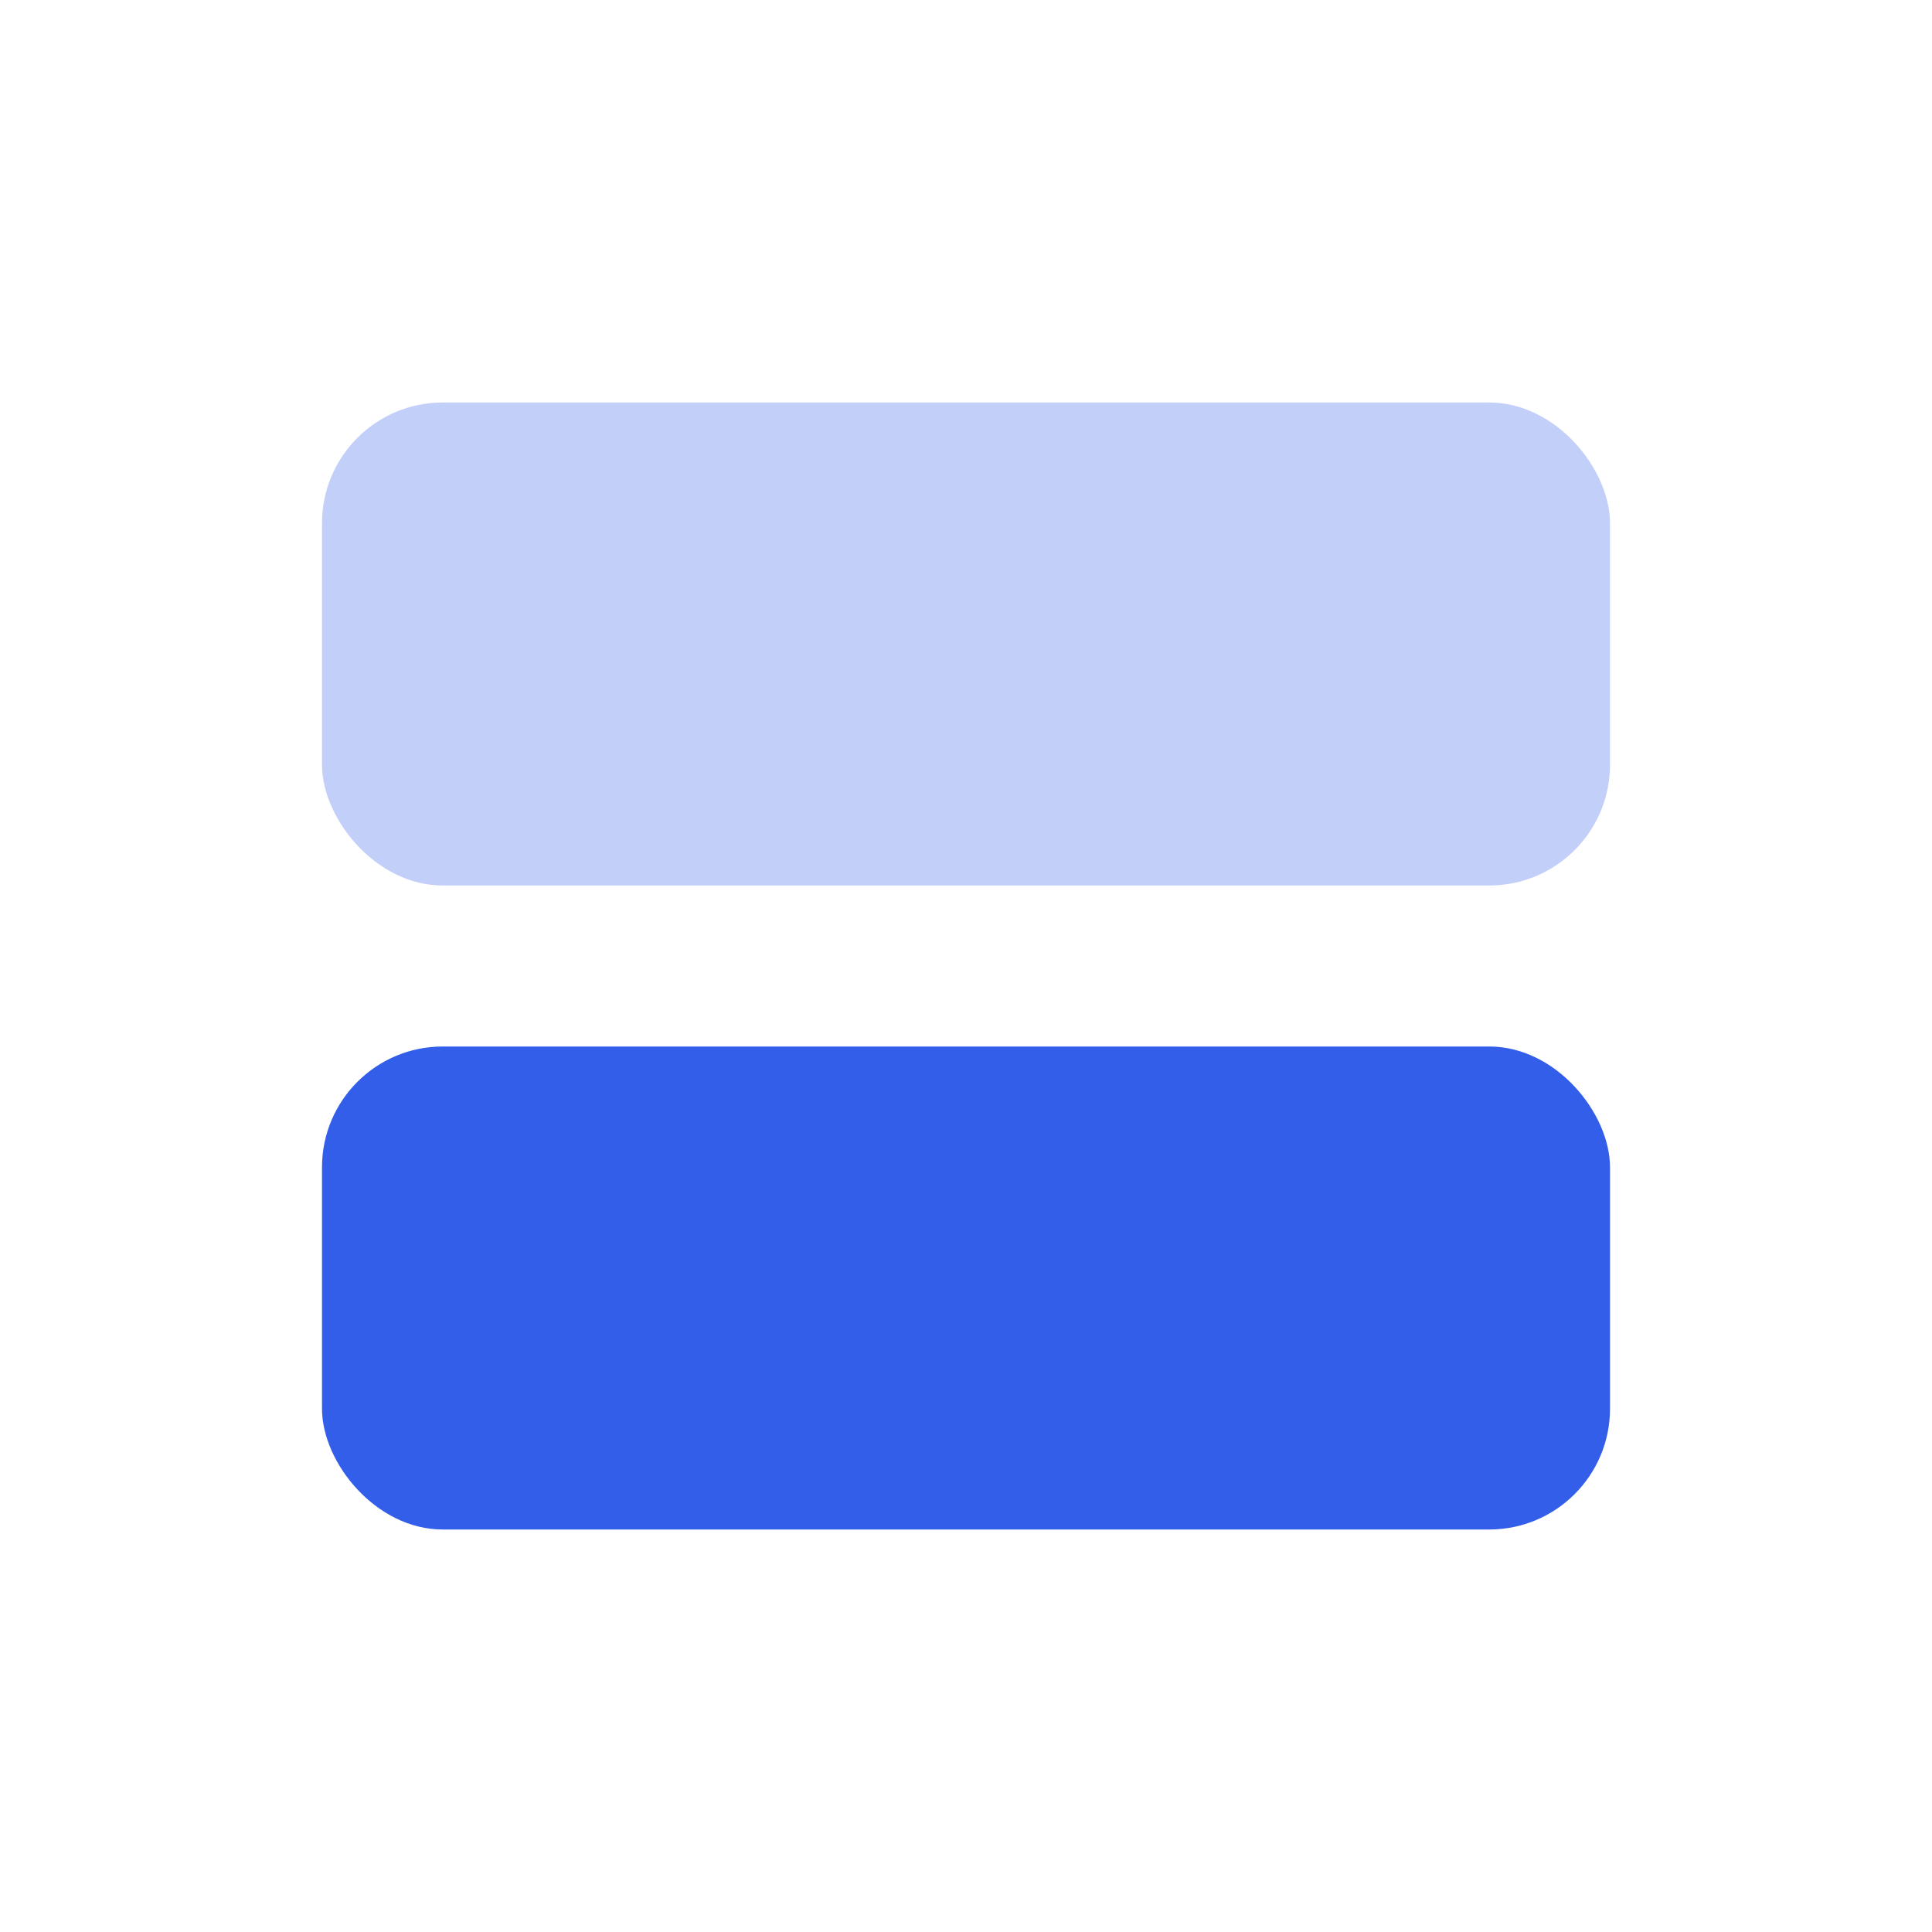
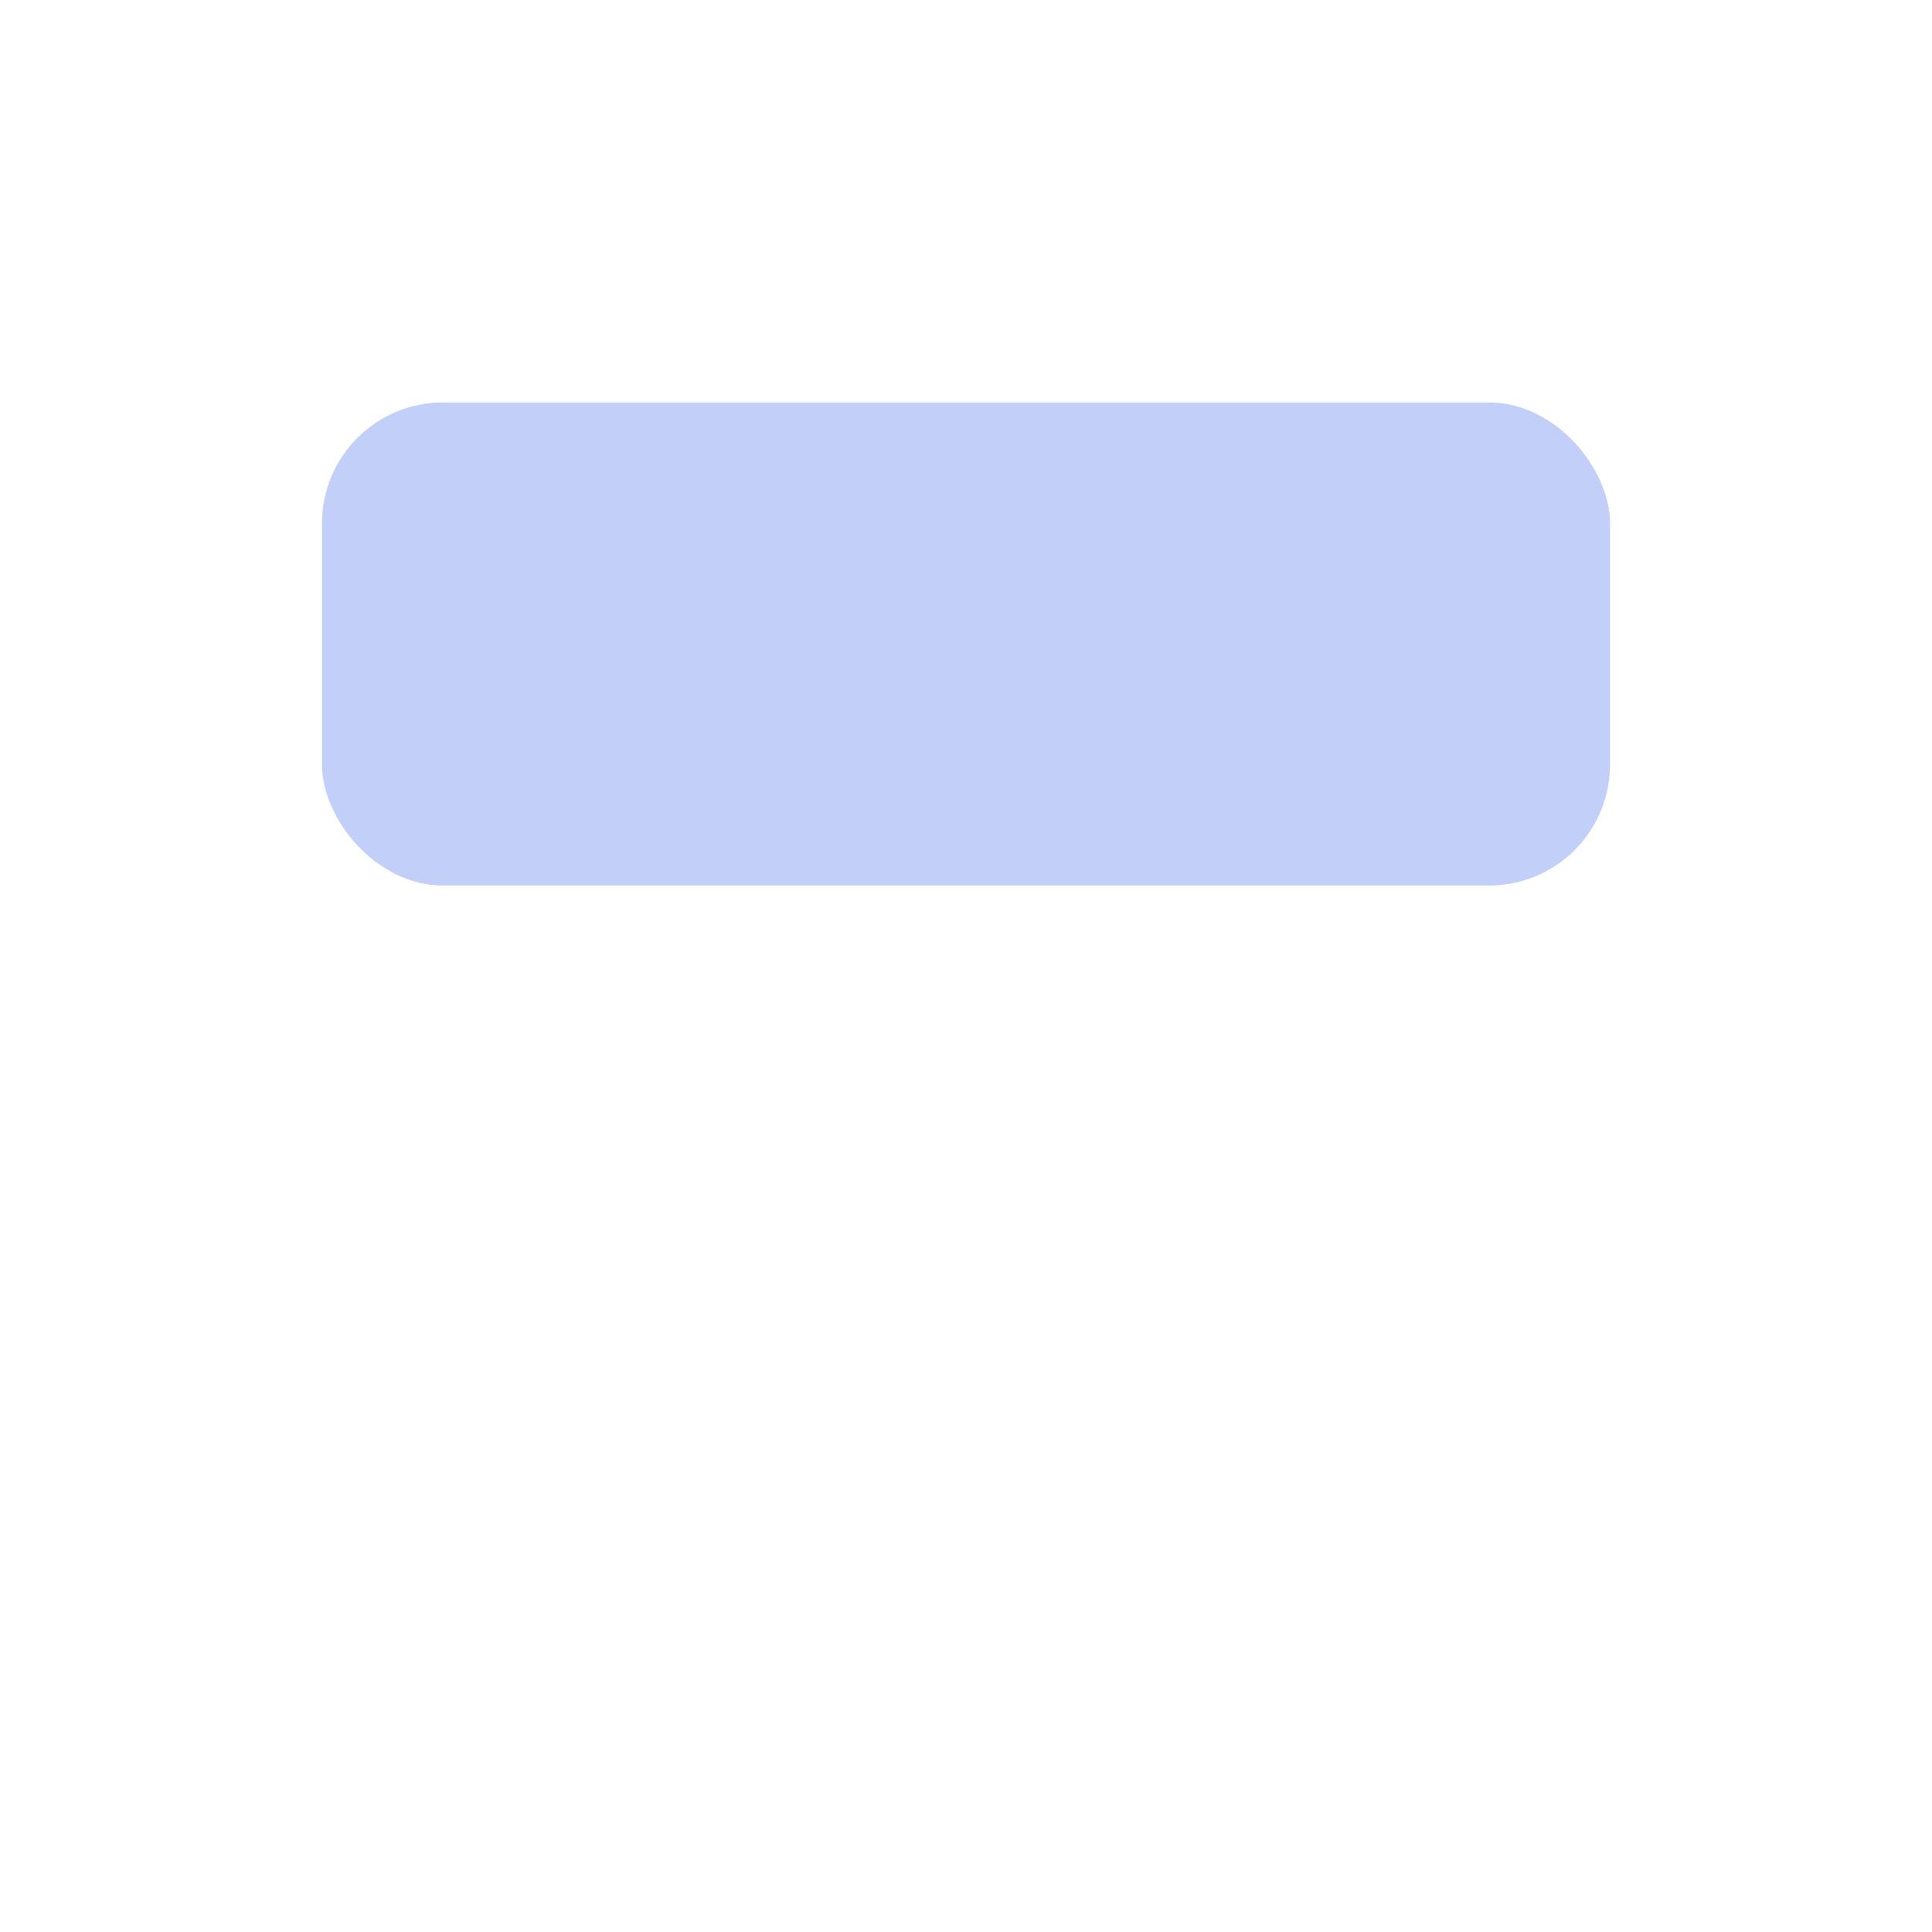
<svg xmlns="http://www.w3.org/2000/svg" width="24px" height="24px" viewBox="0 0 24 24" version="1.1">
  <title>Stockholm-icons / Layout / Layout-horizontal</title>
  <desc>Created with Sketch.</desc>
  <g id="Stockholm-icons-/-Layout-/-Layout-horizontal" stroke="none" stroke-width="1" fill="none" fill-rule="evenodd">
    <rect id="bound" x="0" y="0" width="24" height="24" />
    <rect id="Rectangle-7" fill="#335EEA" opacity="0.3" x="4" y="5" width="16" height="6" rx="1.5" />
-     <rect id="Rectangle-7-Copy" fill="#335EEA" x="4" y="13" width="16" height="6" rx="1.5" />
  </g>
</svg>